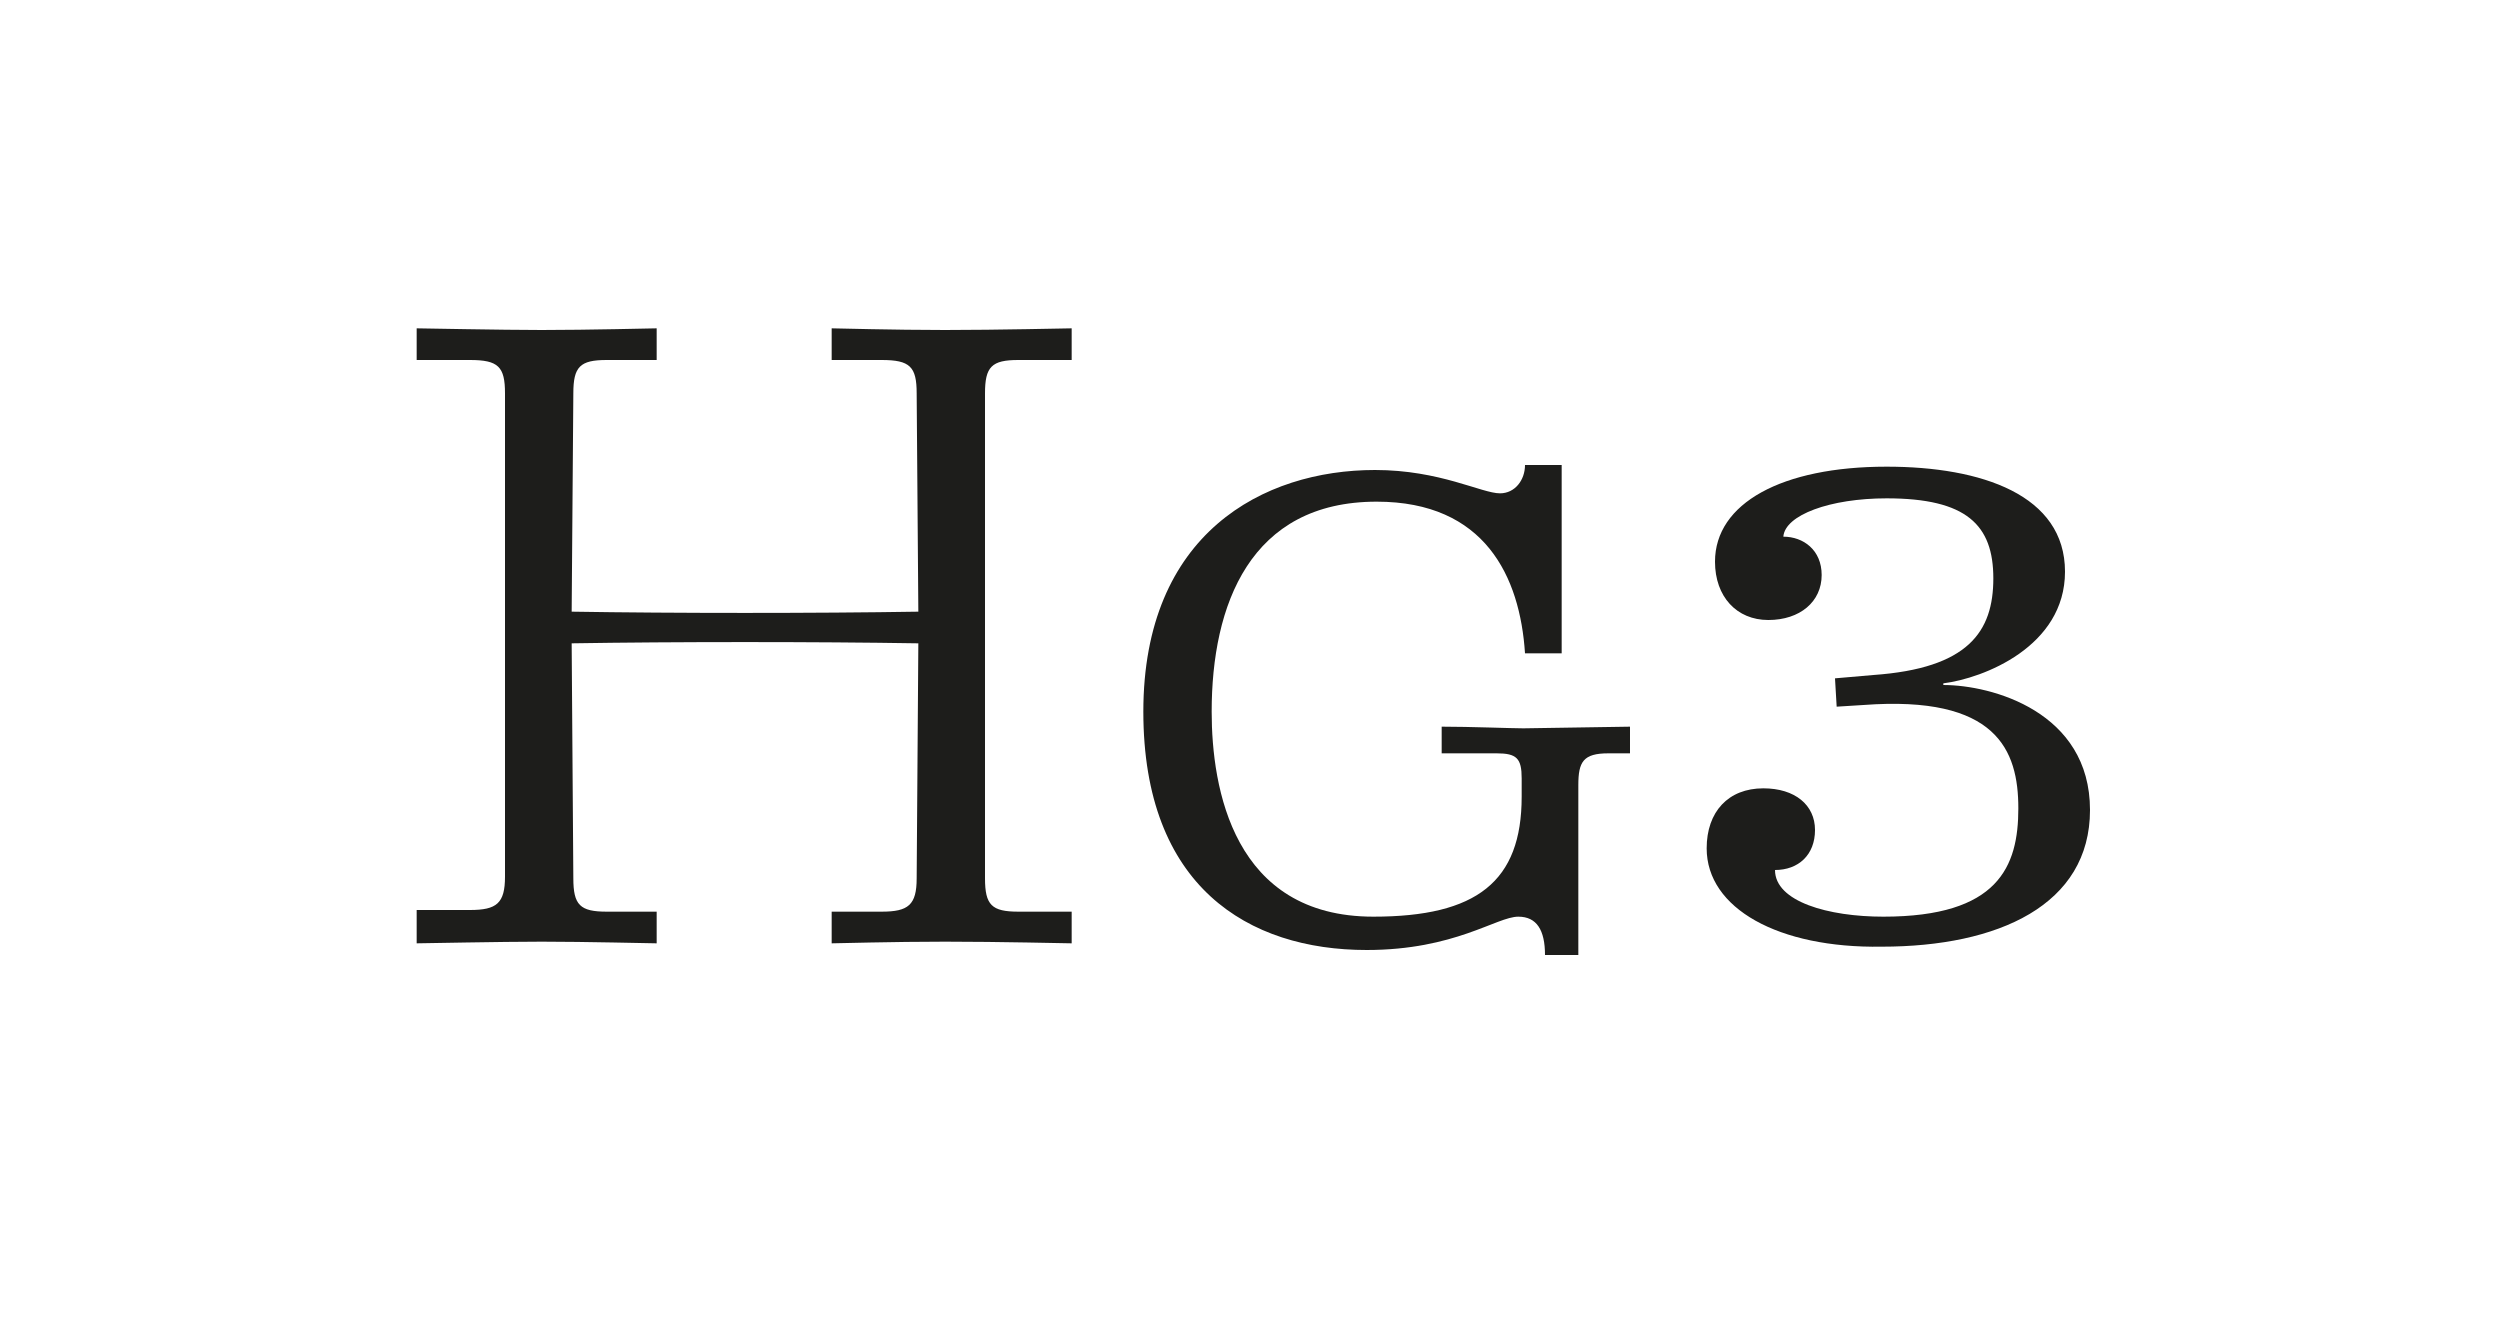
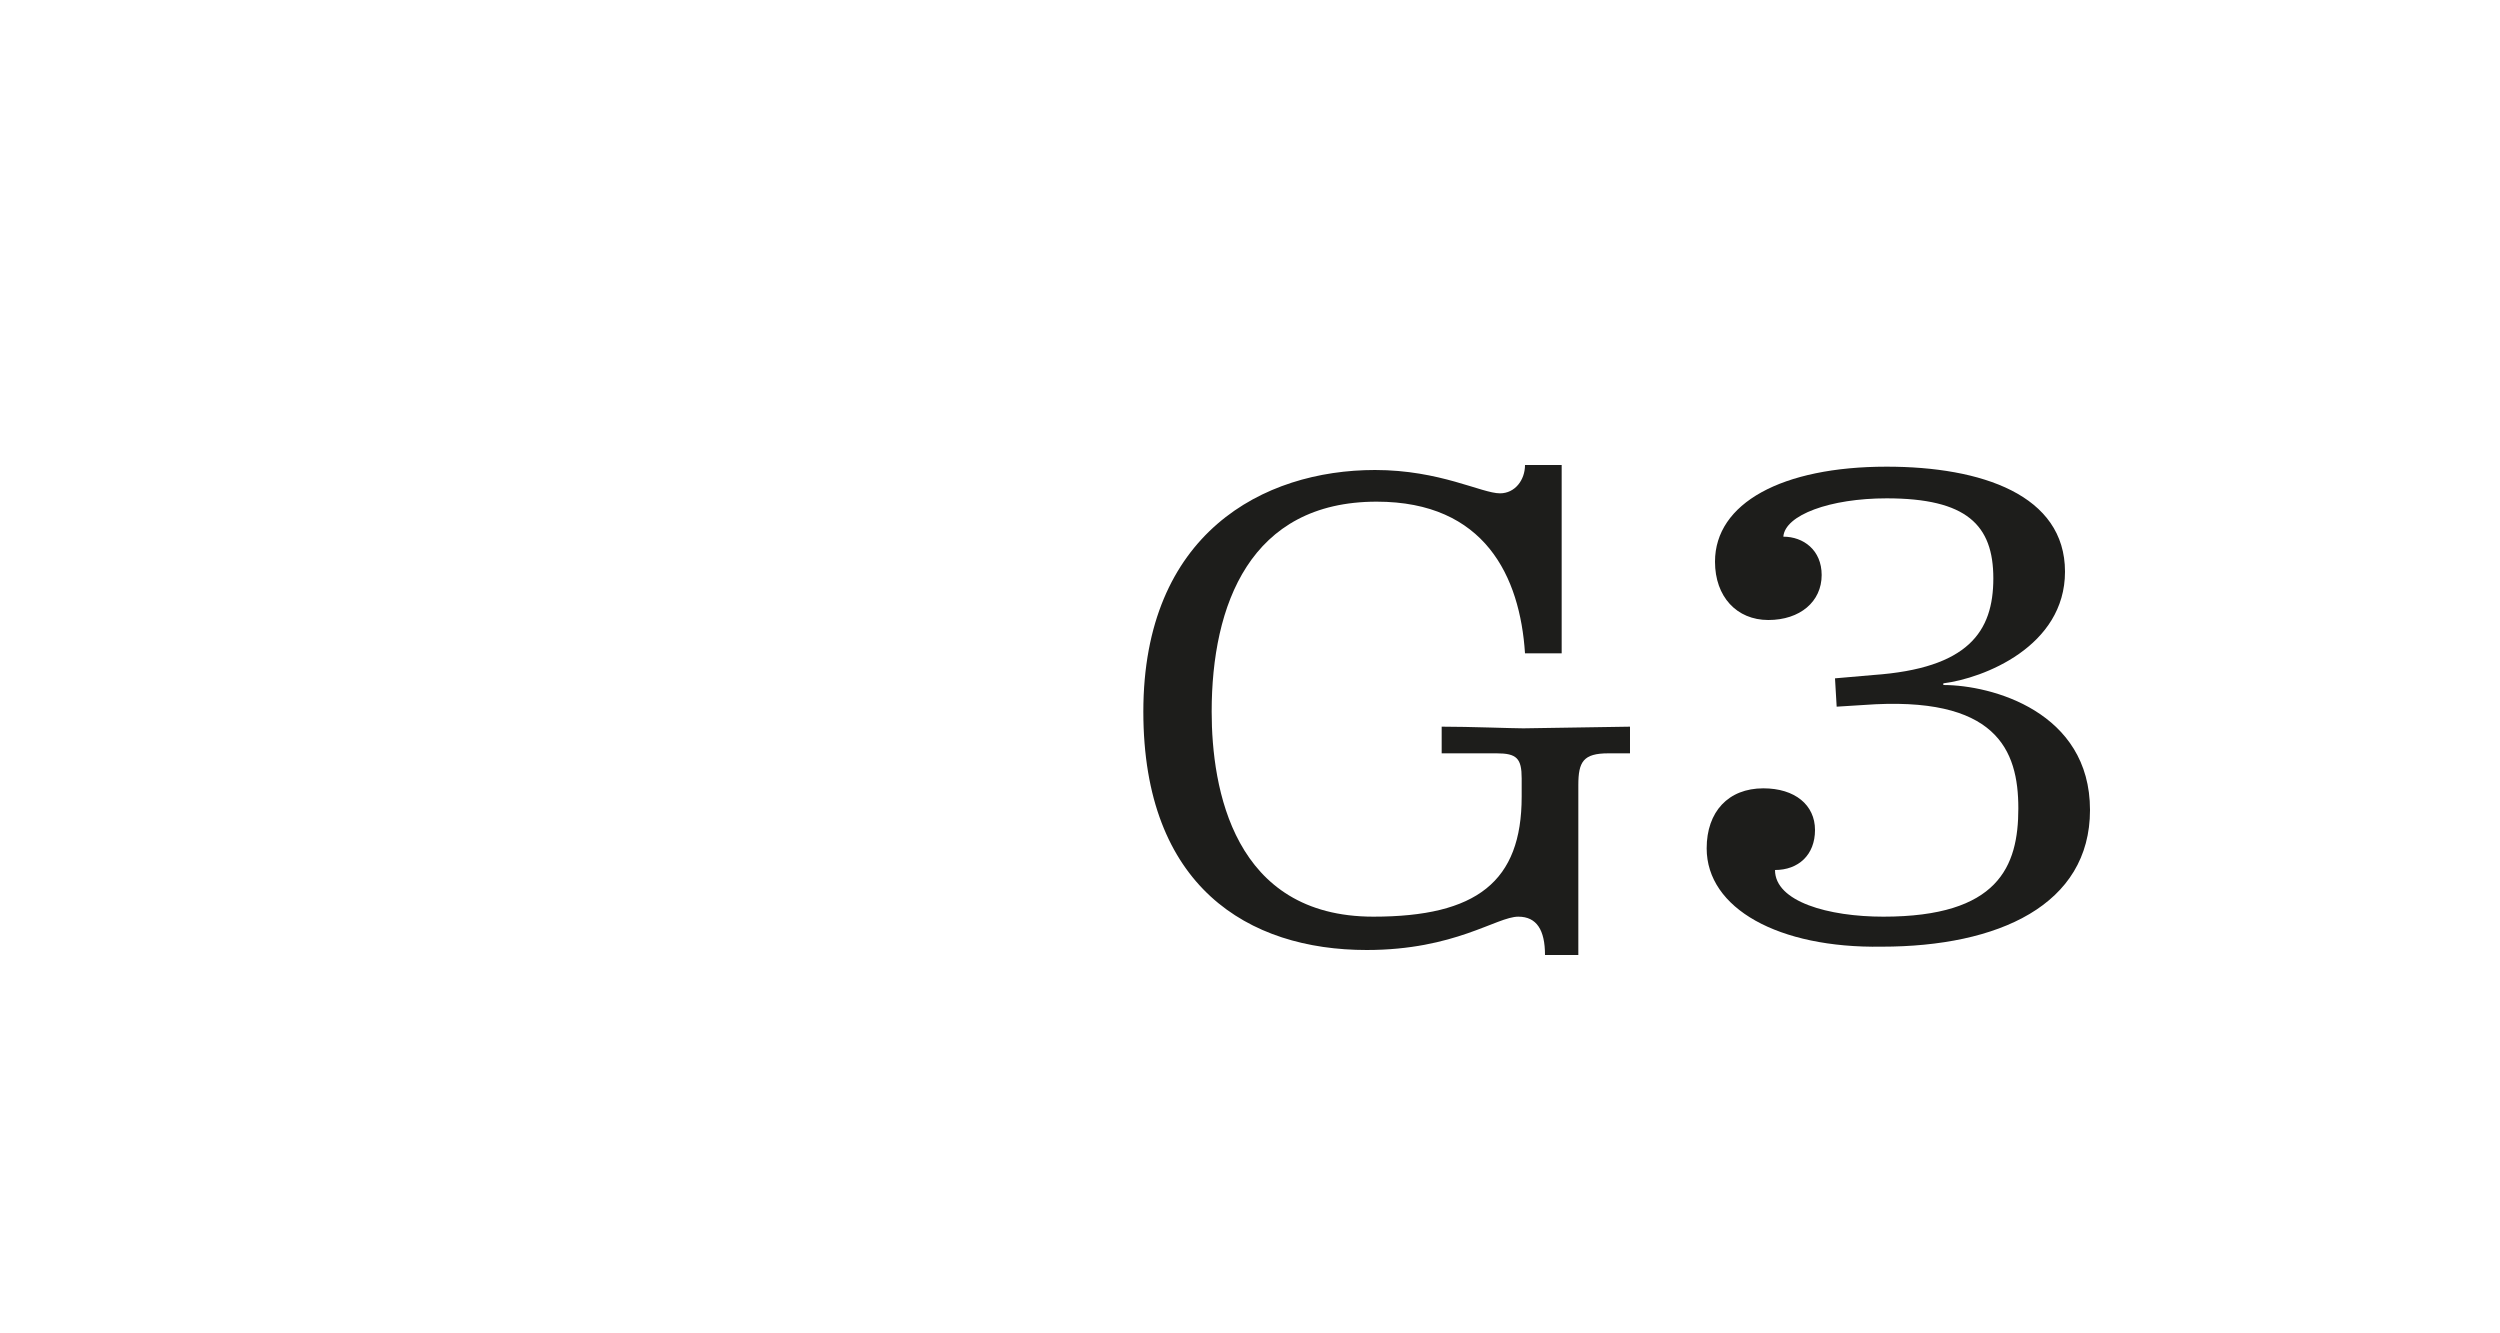
<svg xmlns="http://www.w3.org/2000/svg" version="1.1" id="Ebene_1" x="0px" y="0px" viewBox="0 0 150 80" style="enable-background:new 0 0 150 80;" xml:space="preserve">
  <style type="text/css">
	.st0{fill:#FFFFFF;}
	.st1{fill:#1D1D1B;}
</style>
  <g>
    <rect class="st0" width="150" height="80" />
  </g>
  <g>
-     <path class="st1" d="M25,54.6h3.2c1.6,0,2.1-0.4,2.1-2V23.6c0-1.6-0.4-2-2.1-2H25v-1.9c0.3,0,5.1,0.1,7.5,0.1   c2.8,0,6.7-0.1,6.9-0.1v1.9h-3c-1.6,0-2,0.4-2,2l-0.1,13.1c6.1,0.1,14.7,0.1,20.8,0L55,23.6c0-1.6-0.4-2-2.1-2h-3v-1.9   c0.3,0,3.7,0.1,6.8,0.1c3.2,0,7.3-0.1,7.6-0.1v1.9h-3.2c-1.6,0-2,0.4-2,2v29.1c0,1.6,0.4,2,2,2h3.2v1.9c-0.3,0-4.3-0.1-7.6-0.1   c-3.1,0-6.5,0.1-6.8,0.1v-1.9h3c1.6,0,2.1-0.4,2.1-2l0.1-14.1c-6.1-0.1-14.7-0.1-20.8,0l0.1,14.1c0,1.6,0.4,2,2,2h3v1.9   c-0.3,0-4.3-0.1-6.9-0.1c-2.4,0-7.2,0.1-7.5,0.1V54.6z" />
    <path class="st1" d="M97.8,43.6v1.6h-1.3c-1.5,0-1.8,0.5-1.8,1.9v10.2h-2c0-1.5-0.5-2.3-1.6-2.3C89.8,55,87.3,57,82,57   c-7.1,0-13.4-3.8-13.4-14.3c0-10.7,7.2-14.5,13.9-14.5c3.9,0,6.4,1.4,7.5,1.4c0.9,0,1.5-0.8,1.5-1.7h2.2v11.3h-2.2   c-0.3-4.6-2.4-9.1-8.9-9.1c-7.6,0-9.9,6.2-9.9,12.6c0,4.6,1.3,12.3,9.7,12.3c6.2,0,8.9-2.1,8.9-7.2v-1.1c0-1.2-0.3-1.5-1.5-1.5   h-3.3v-1.6c1.7,0,4.2,0.1,4.9,0.1L97.8,43.6z" />
    <path class="st1" d="M102.4,50.9c0-2.2,1.3-3.6,3.4-3.6c1.9,0,3.1,1,3.1,2.5c0,1.5-1,2.4-2.4,2.4c0,1.9,3.2,2.8,6.5,2.8   c6.9,0,8.1-3,8.1-6.5c0-3.5-1.3-6.8-9.3-6.2l-1.6,0.1l-0.1-1.7l2.3-0.2c5.7-0.4,7.2-2.6,7.2-5.8c0-3.2-1.6-4.8-6.4-4.8   c-3.4,0-6.1,1-6.2,2.3c1.2,0,2.3,0.8,2.3,2.3c0,1.6-1.3,2.7-3.2,2.7c-1.9,0-3.2-1.4-3.2-3.5c0-3.5,4-5.7,10.3-5.7   c5.7,0,10.7,1.7,10.7,6.3c0,4.5-4.9,6.4-7.3,6.7v0.1c2.9,0,8.8,1.6,8.8,7.5c0,5.7-5.5,8.2-12.5,8.2   C106.7,56.9,102.4,54.5,102.4,50.9z" />
  </g>
</svg>